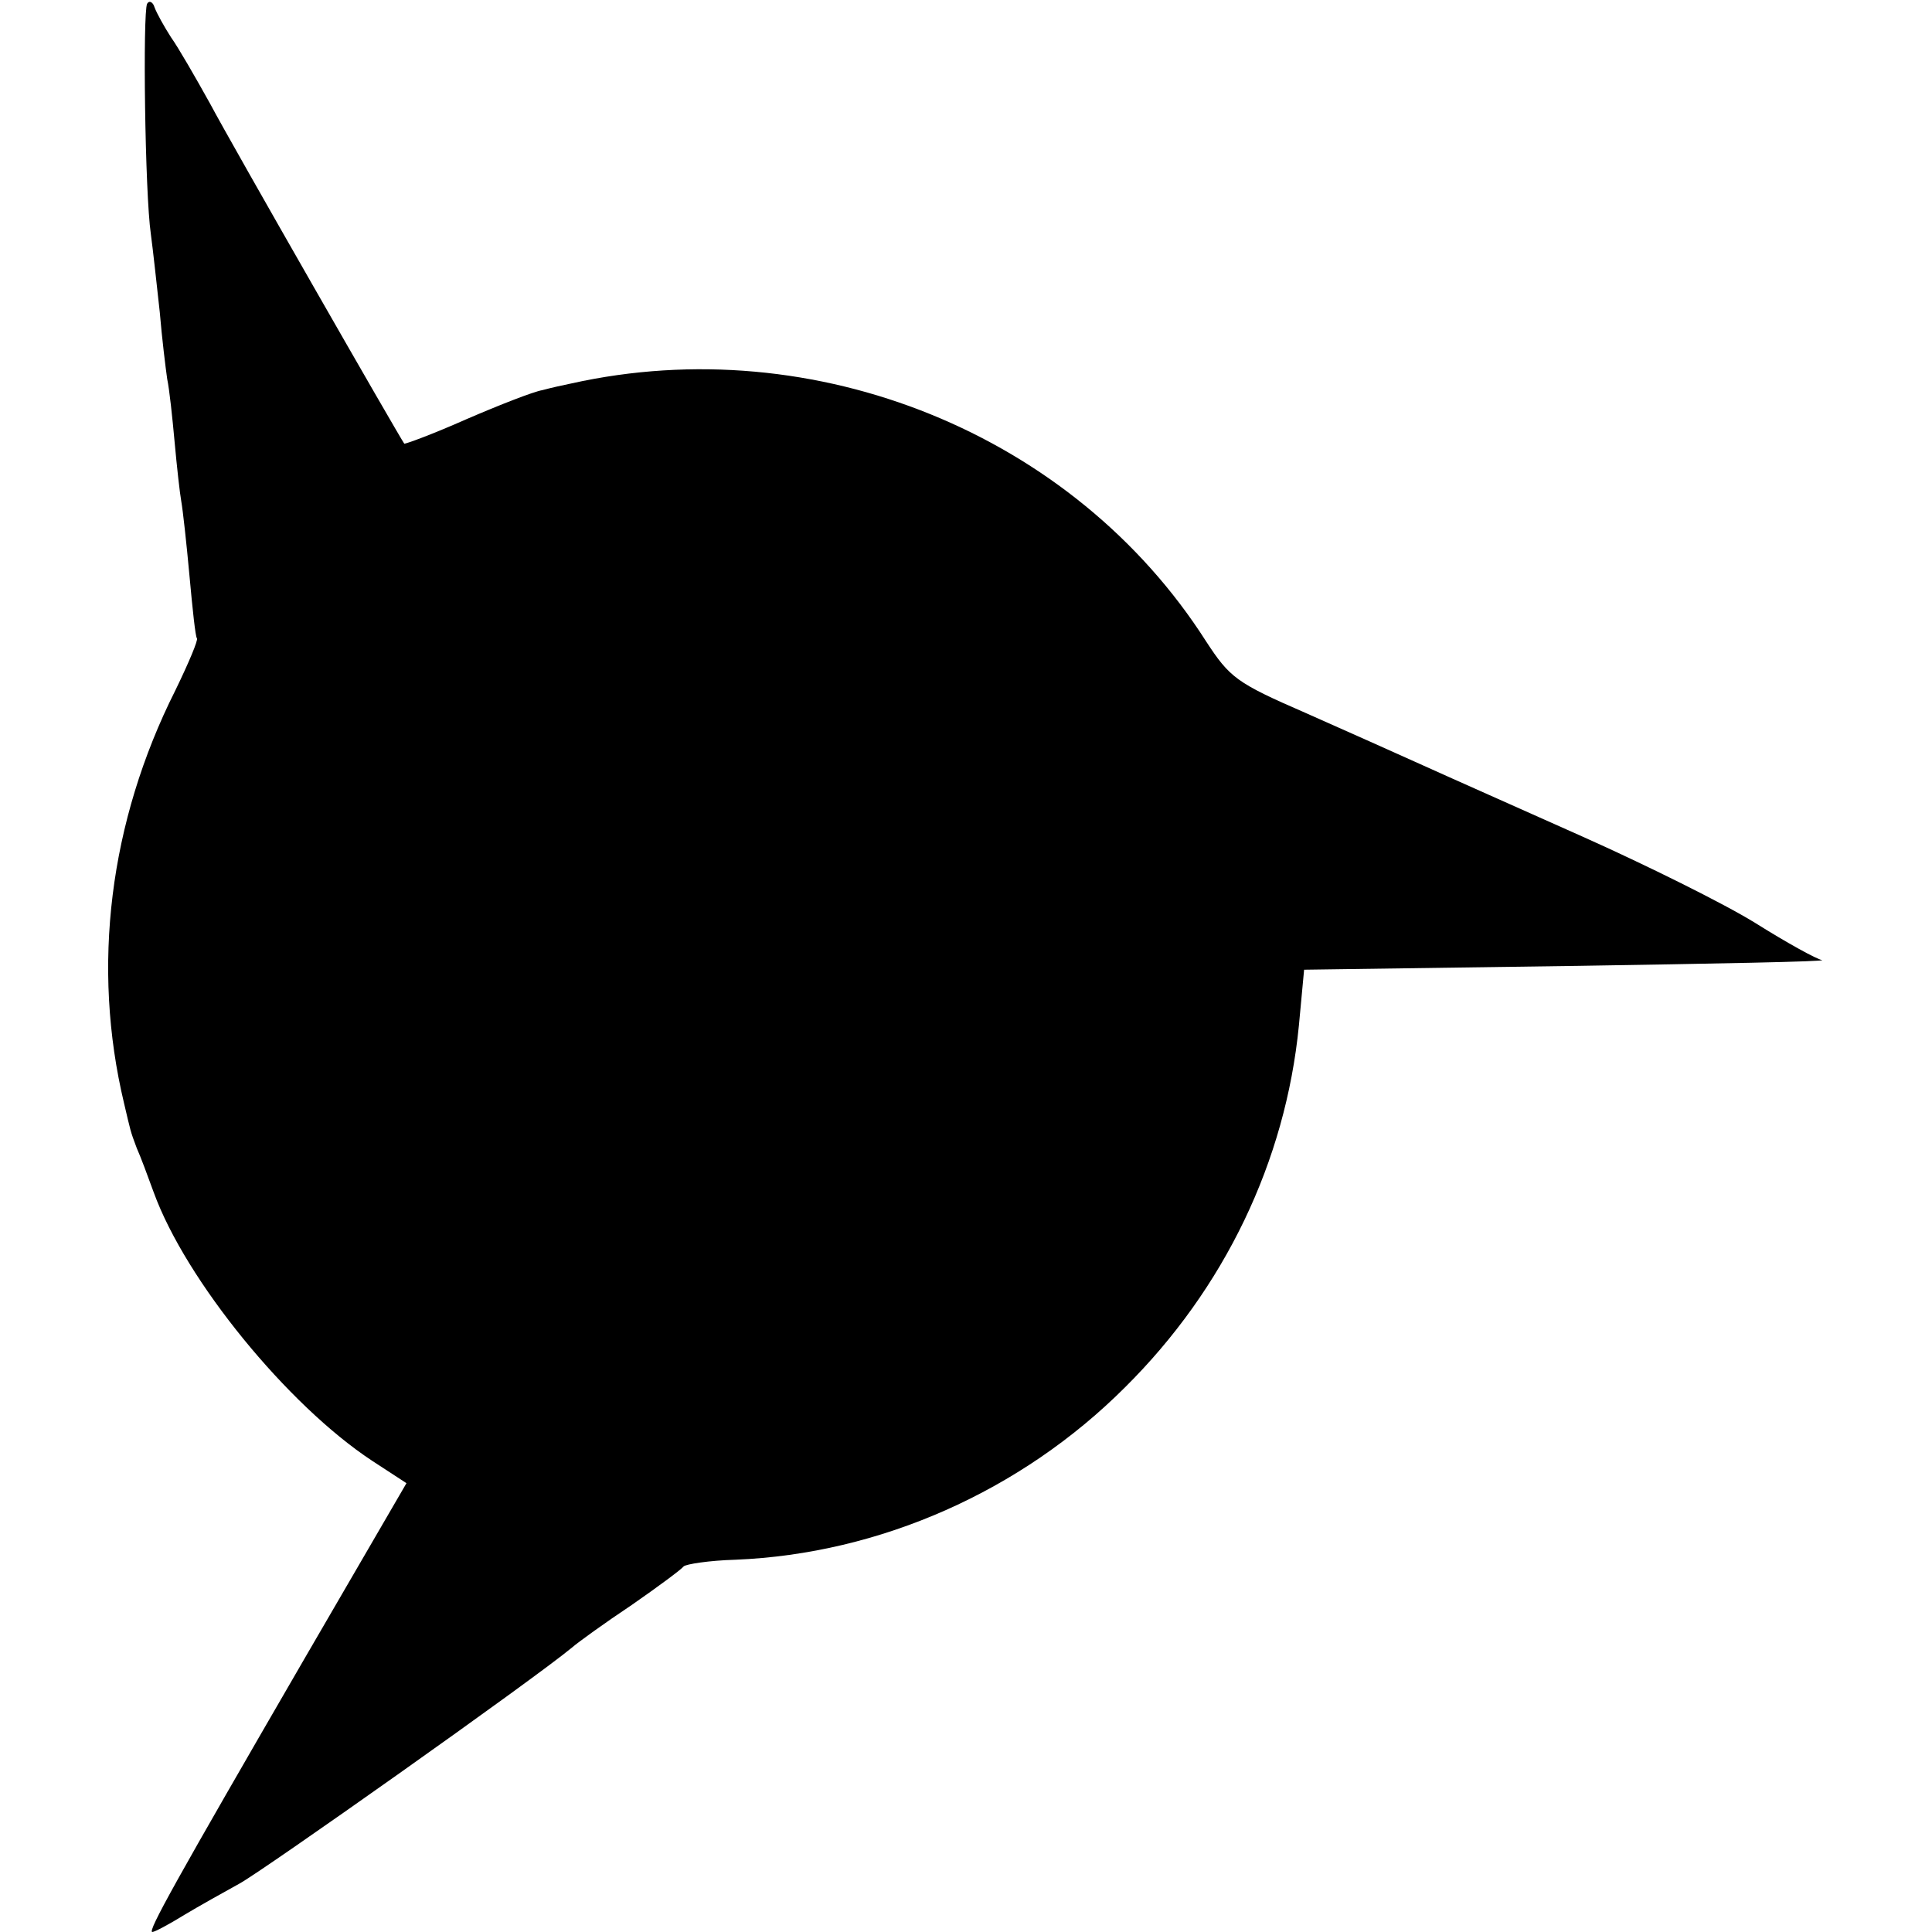
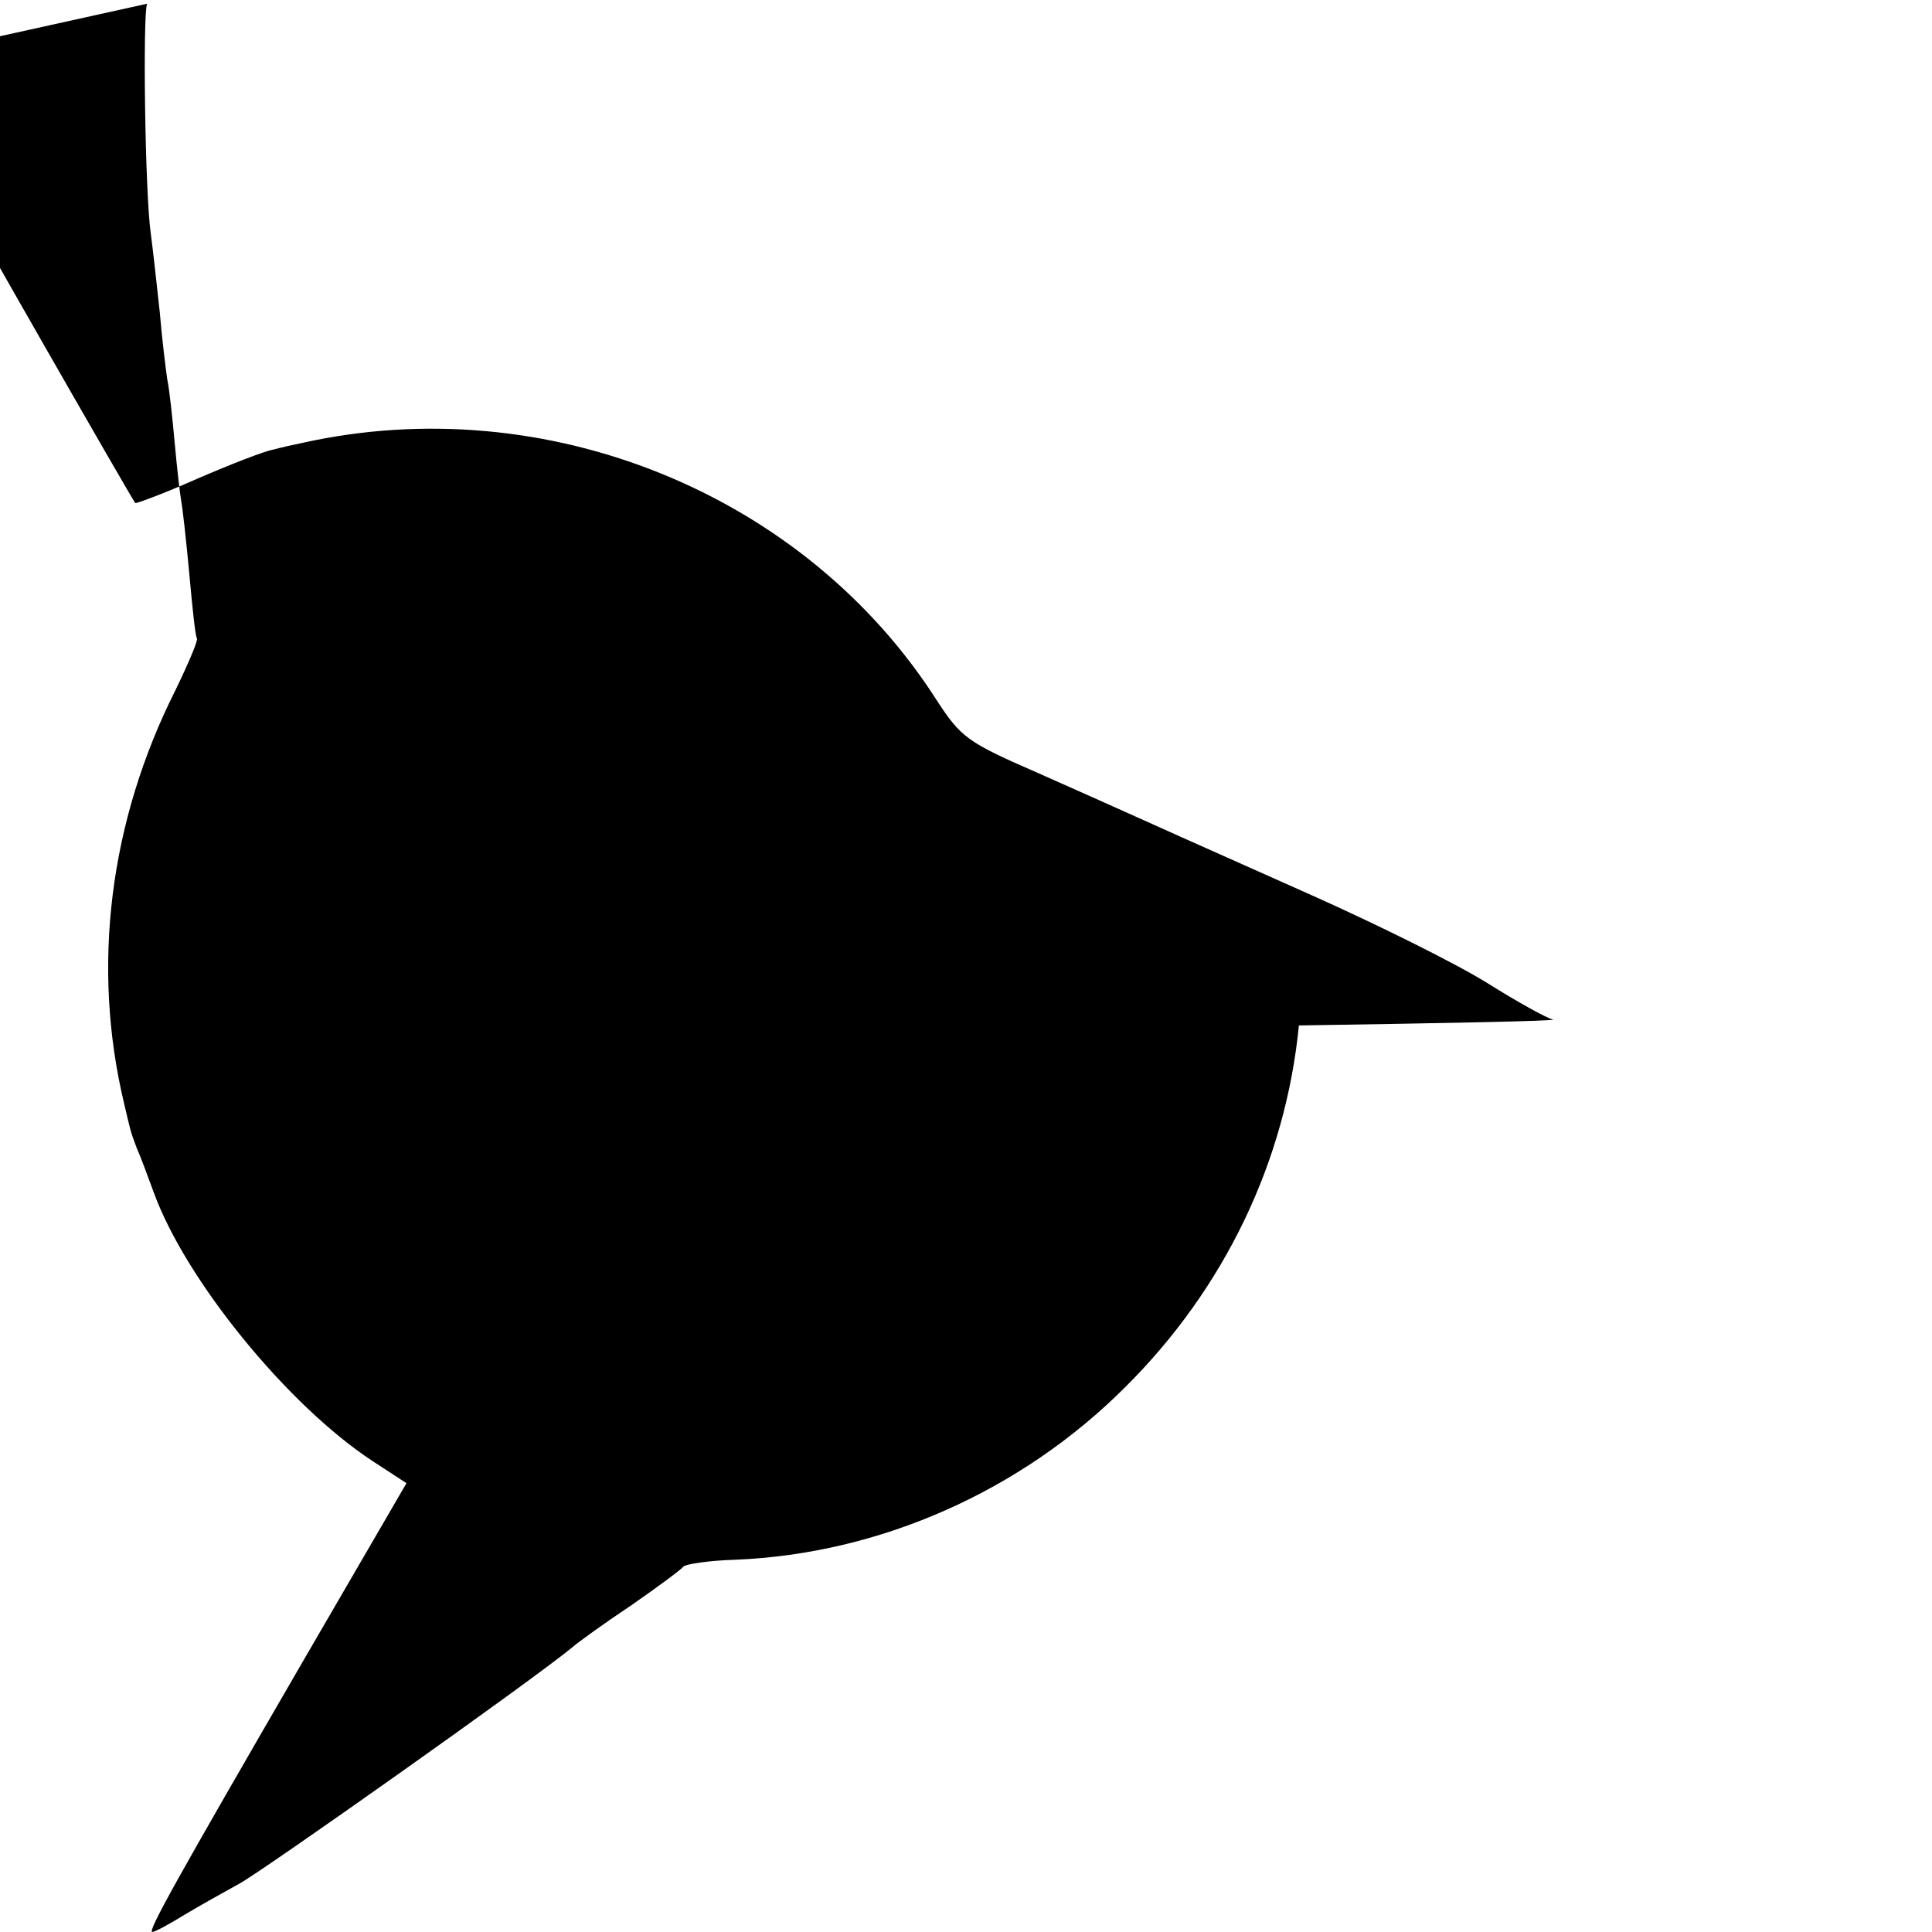
<svg xmlns="http://www.w3.org/2000/svg" version="1.0" width="260pt" height="260pt" viewBox="0 0 260 260" preserveAspectRatio="xMidYMid meet">
  <g transform="translate(0,260) scale(0.1,-0.1)" fill="#000000" stroke="none">
-     <path d="M198 2595 c-6 -12 -3 -255 5 -310 3 -22 8 -69 12 -105 3 -36 8 -76 10 -90 3 -14 7 -52 10 -85 3 -33 7 -69 9 -80 2 -11 7 -56 11 -100 4 -44 8 -82 10 -84 2 -2 -11 -33 -29 -70 -89 -177 -113 -372 -69 -556 9 -38 8 -36 17 -60 5 -11 15 -38 23 -60 43 -118 180 -286 294 -361 l46 -30 -136 -234 c-175 -302 -213 -370 -206 -370 3 0 22 10 43 23 20 12 54 31 74 42 30 16 395 274 448 318 8 7 44 33 80 57 36 25 67 48 70 52 3 3 34 8 70 9 194 8 384 92 524 232 134 133 216 304 234 487 l7 75 355 5 c195 3 349 6 342 8 -7 1 -47 23 -90 50 -42 26 -147 78 -232 116 -85 38 -182 81 -215 96 -33 15 -105 47 -159 71 -92 40 -101 47 -133 96 -178 279 -526 420 -854 347 -10 -2 -28 -6 -39 -9 -12 -2 -58 -20 -102 -39 -45 -20 -83 -34 -84 -33 -6 8 -233 404 -261 457 -20 36 -43 76 -53 90 -9 14 -19 32 -22 40 -2 7 -7 10 -10 5z" />
+     <path d="M198 2595 c-6 -12 -3 -255 5 -310 3 -22 8 -69 12 -105 3 -36 8 -76 10 -90 3 -14 7 -52 10 -85 3 -33 7 -69 9 -80 2 -11 7 -56 11 -100 4 -44 8 -82 10 -84 2 -2 -11 -33 -29 -70 -89 -177 -113 -372 -69 -556 9 -38 8 -36 17 -60 5 -11 15 -38 23 -60 43 -118 180 -286 294 -361 l46 -30 -136 -234 c-175 -302 -213 -370 -206 -370 3 0 22 10 43 23 20 12 54 31 74 42 30 16 395 274 448 318 8 7 44 33 80 57 36 25 67 48 70 52 3 3 34 8 70 9 194 8 384 92 524 232 134 133 216 304 234 487 c195 3 349 6 342 8 -7 1 -47 23 -90 50 -42 26 -147 78 -232 116 -85 38 -182 81 -215 96 -33 15 -105 47 -159 71 -92 40 -101 47 -133 96 -178 279 -526 420 -854 347 -10 -2 -28 -6 -39 -9 -12 -2 -58 -20 -102 -39 -45 -20 -83 -34 -84 -33 -6 8 -233 404 -261 457 -20 36 -43 76 -53 90 -9 14 -19 32 -22 40 -2 7 -7 10 -10 5z" />
  </g>
</svg>